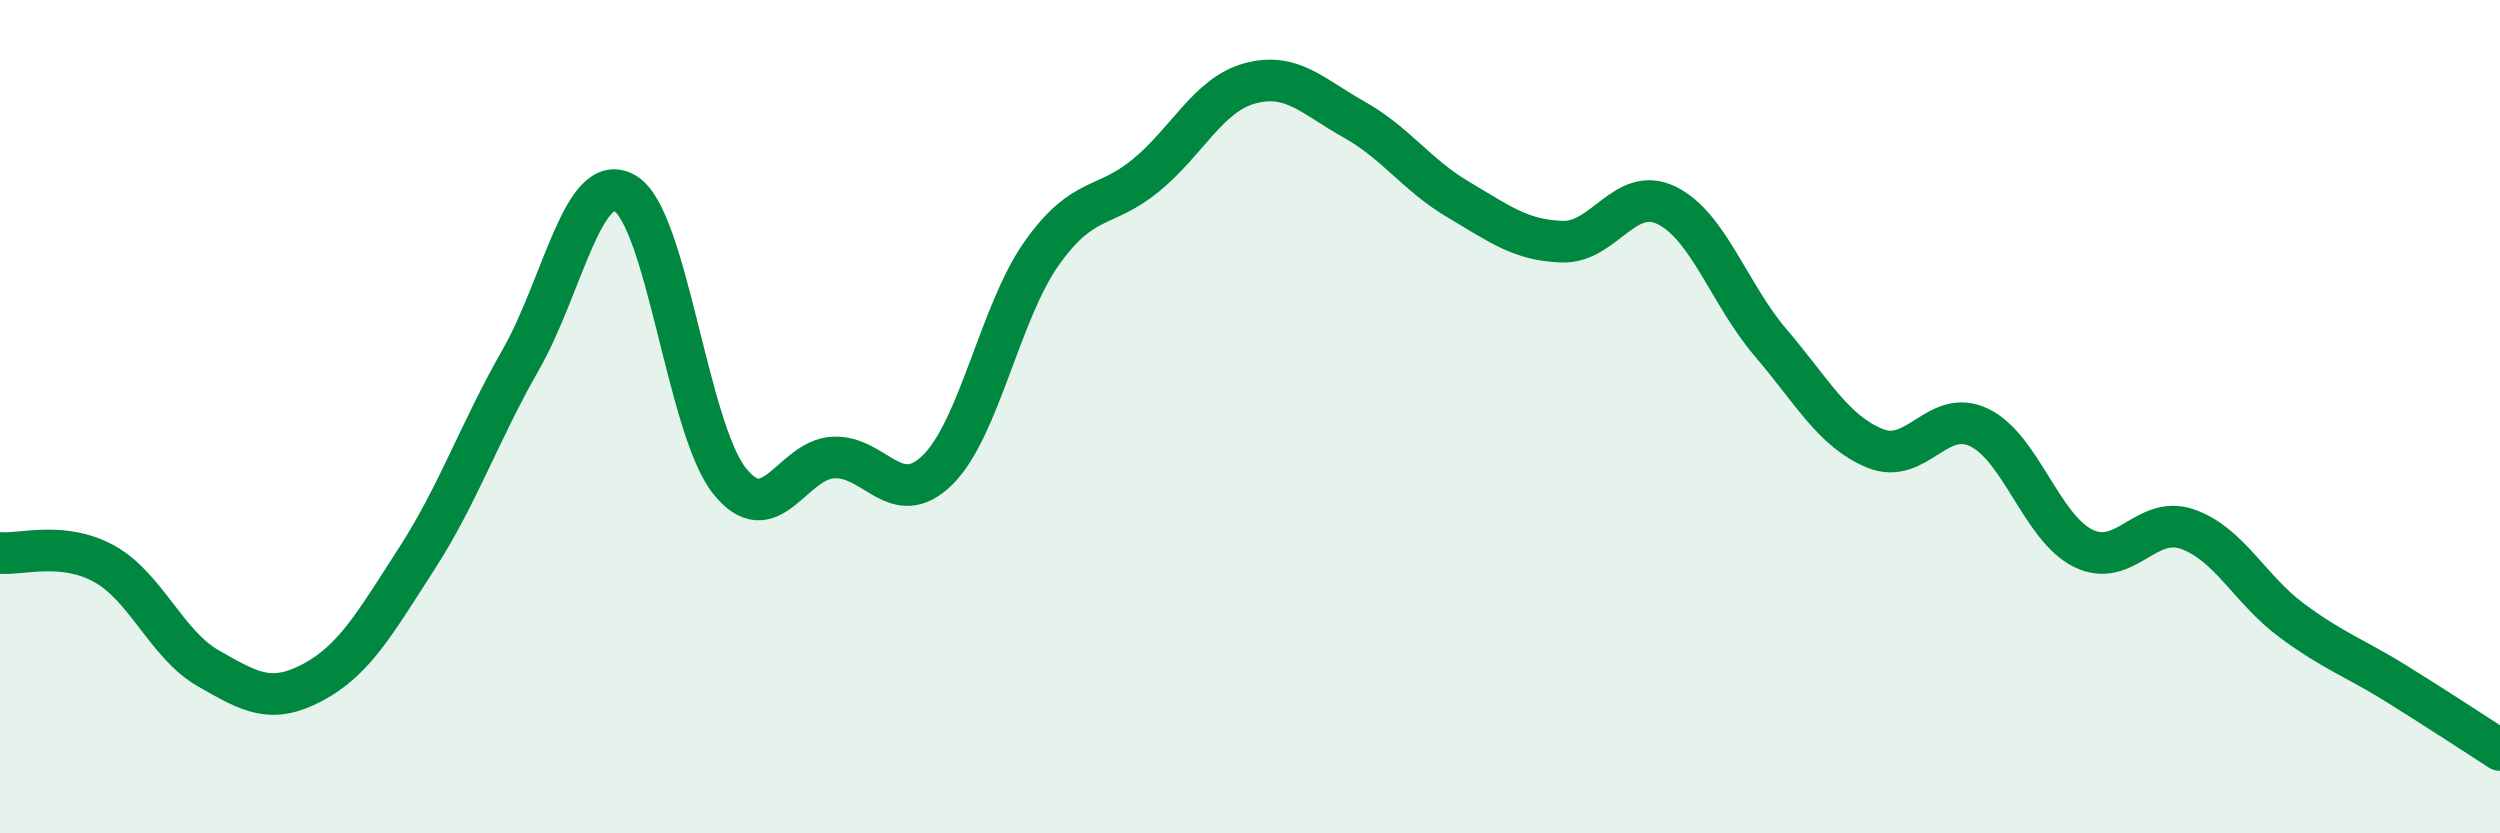
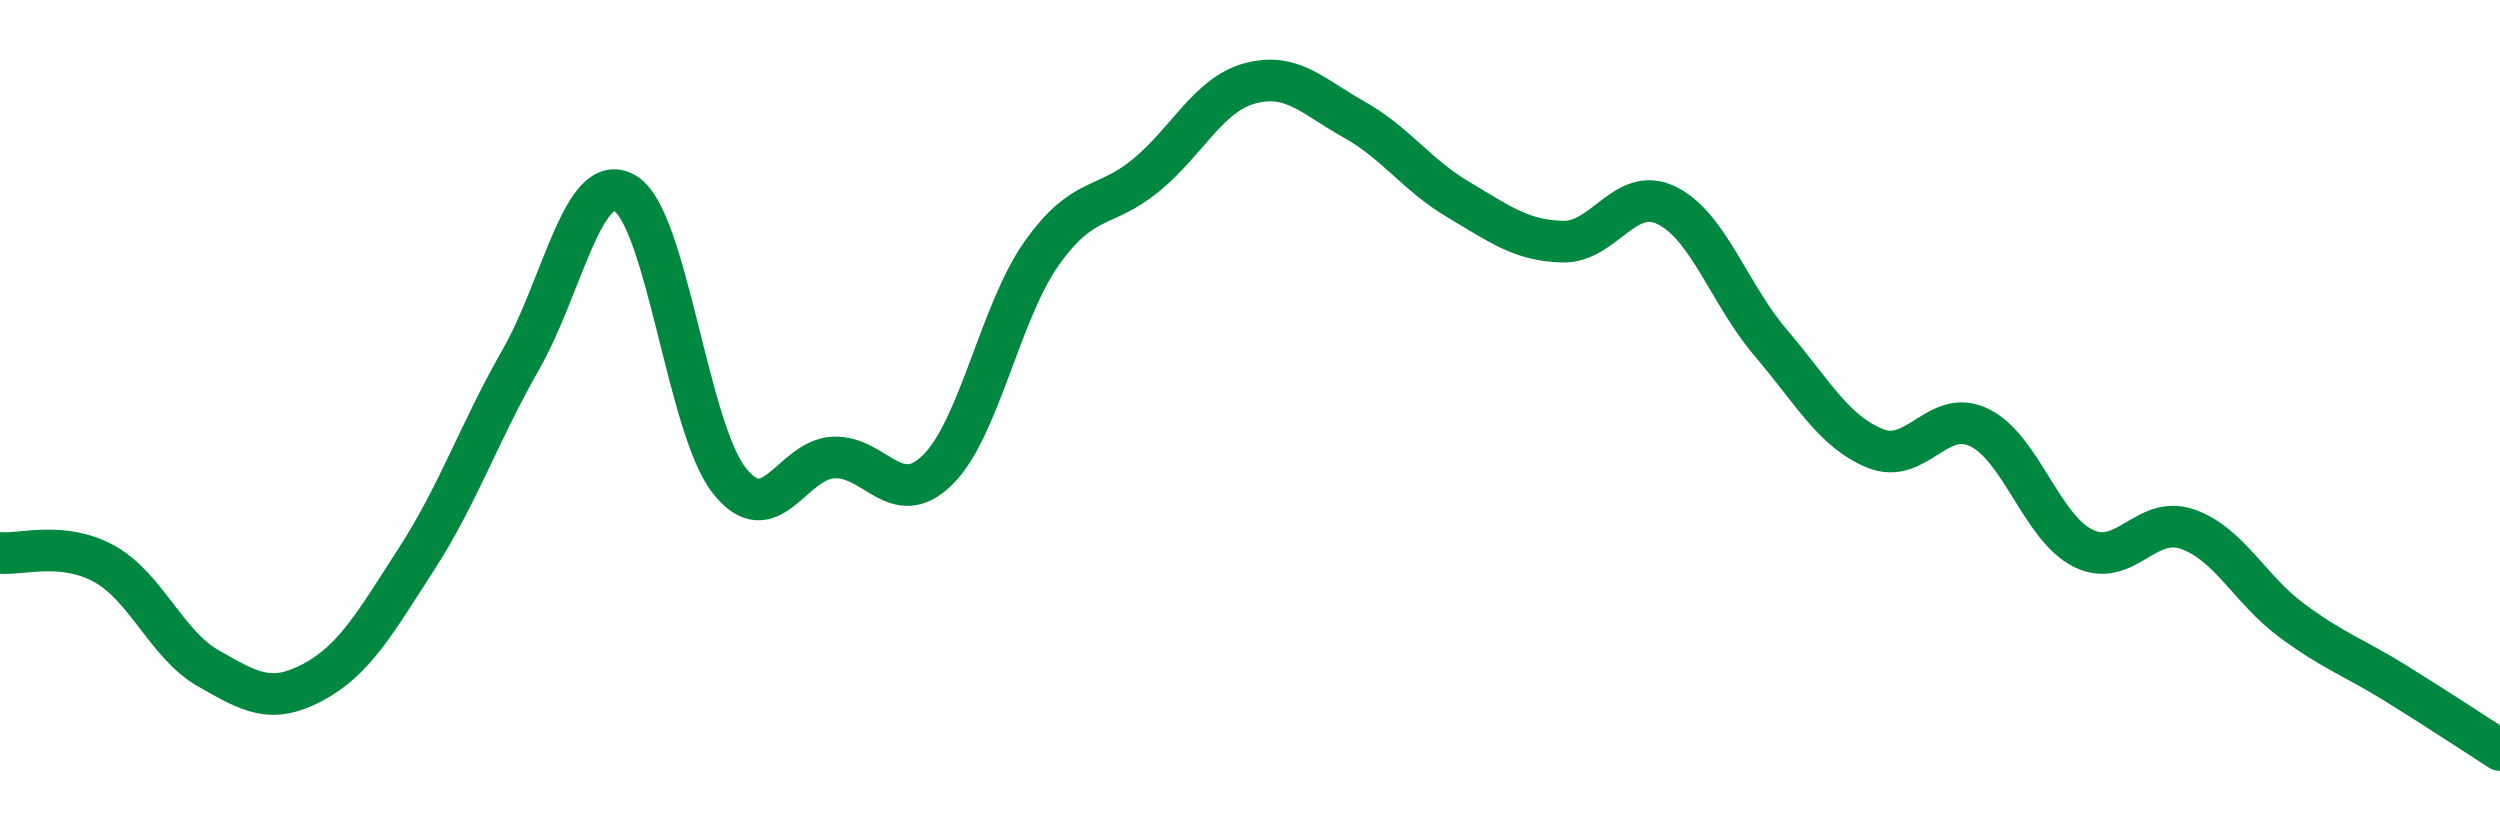
<svg xmlns="http://www.w3.org/2000/svg" width="60" height="20" viewBox="0 0 60 20">
-   <path d="M 0,13.27 C 0.5,13.32 1.5,12.98 2.5,13.53 C 3.5,14.08 4,15.47 5,16.04 C 6,16.61 6.5,16.91 7.5,16.38 C 8.5,15.85 9,14.96 10,13.41 C 11,11.86 11.5,10.38 12.5,8.63 C 13.5,6.88 14,4.06 15,4.64 C 16,5.22 16.5,10.26 17.5,11.53 C 18.5,12.8 19,11.03 20,10.98 C 21,10.93 21.5,12.26 22.5,11.28 C 23.5,10.3 24,7.49 25,6.08 C 26,4.67 26.5,5.03 27.5,4.21 C 28.5,3.39 29,2.27 30,2 C 31,1.73 31.5,2.31 32.5,2.87 C 33.5,3.43 34,4.2 35,4.79 C 36,5.38 36.5,5.77 37.5,5.8 C 38.5,5.83 39,4.44 40,4.93 C 41,5.42 41.5,7.06 42.5,8.23 C 43.5,9.4 44,10.35 45,10.76 C 46,11.17 46.5,9.78 47.5,10.26 C 48.5,10.74 49,12.67 50,13.16 C 51,13.65 51.5,12.35 52.5,12.7 C 53.5,13.05 54,14.15 55,14.89 C 56,15.63 56.5,15.78 57.5,16.4 C 58.5,17.02 59.5,17.68 60,18L60 20L0 20Z" fill="#008740" opacity="0.1" stroke-linecap="round" stroke-linejoin="round" />
  <path d="M 0,13.27 C 0.5,13.32 1.5,12.98 2.5,13.53 C 3.5,14.08 4,15.47 5,16.04 C 6,16.61 6.5,16.91 7.5,16.38 C 8.5,15.85 9,14.96 10,13.41 C 11,11.86 11.5,10.38 12.5,8.63 C 13.5,6.88 14,4.06 15,4.64 C 16,5.22 16.5,10.26 17.5,11.53 C 18.5,12.8 19,11.03 20,10.98 C 21,10.93 21.5,12.26 22.5,11.28 C 23.5,10.3 24,7.49 25,6.08 C 26,4.67 26.5,5.03 27.5,4.21 C 28.5,3.39 29,2.27 30,2 C 31,1.73 31.5,2.31 32.5,2.87 C 33.5,3.43 34,4.2 35,4.79 C 36,5.38 36.5,5.77 37.5,5.8 C 38.5,5.83 39,4.44 40,4.93 C 41,5.42 41.5,7.06 42.5,8.23 C 43.5,9.4 44,10.35 45,10.76 C 46,11.17 46.5,9.78 47.5,10.26 C 48.5,10.74 49,12.67 50,13.16 C 51,13.65 51.5,12.35 52.5,12.7 C 53.5,13.05 54,14.15 55,14.89 C 56,15.63 56.5,15.78 57.5,16.4 C 58.5,17.02 59.5,17.68 60,18" stroke="#008740" stroke-width="1" fill="none" stroke-linecap="round" stroke-linejoin="round" />
</svg>